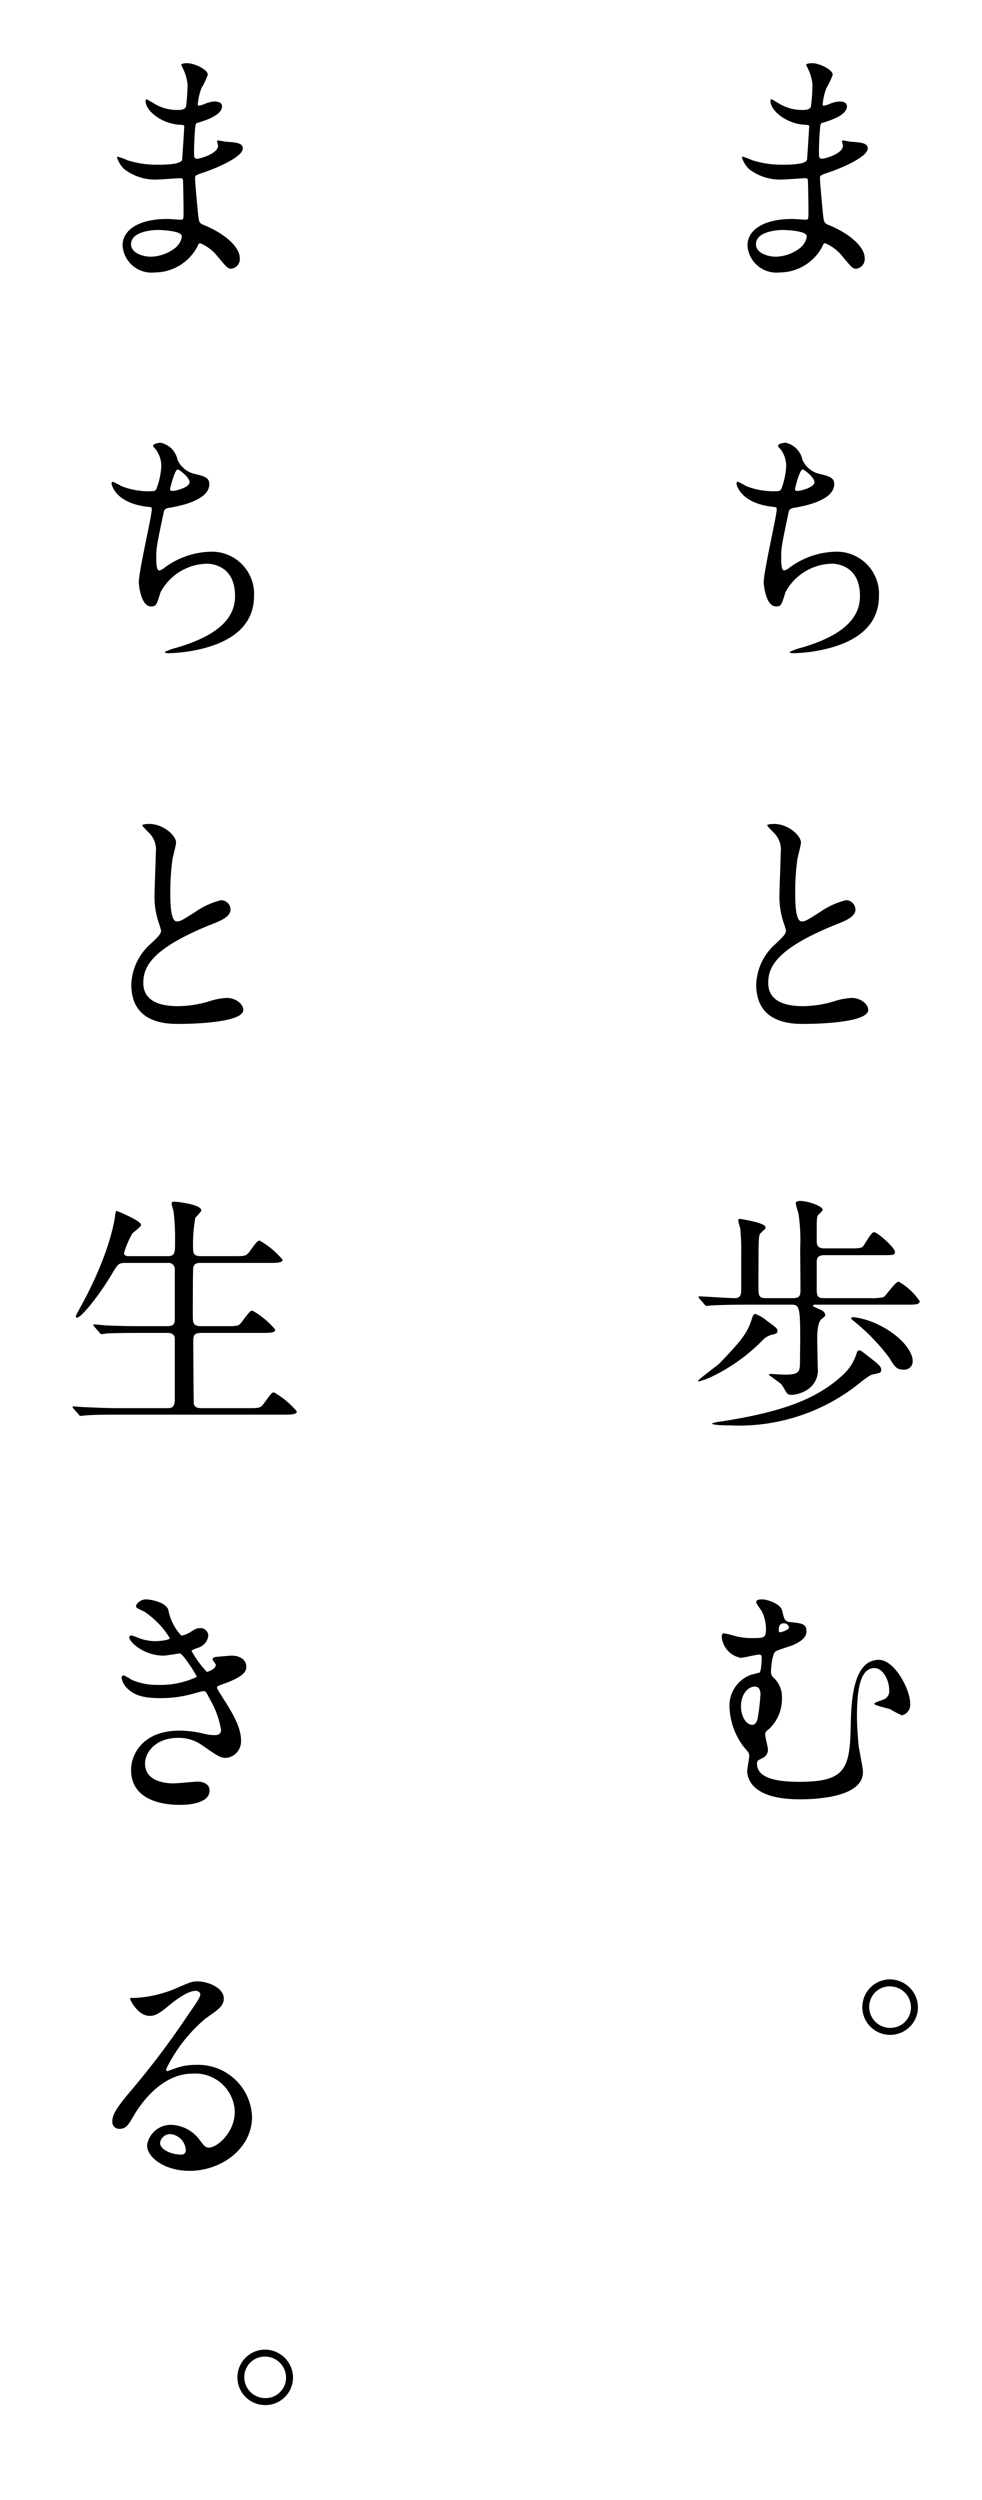
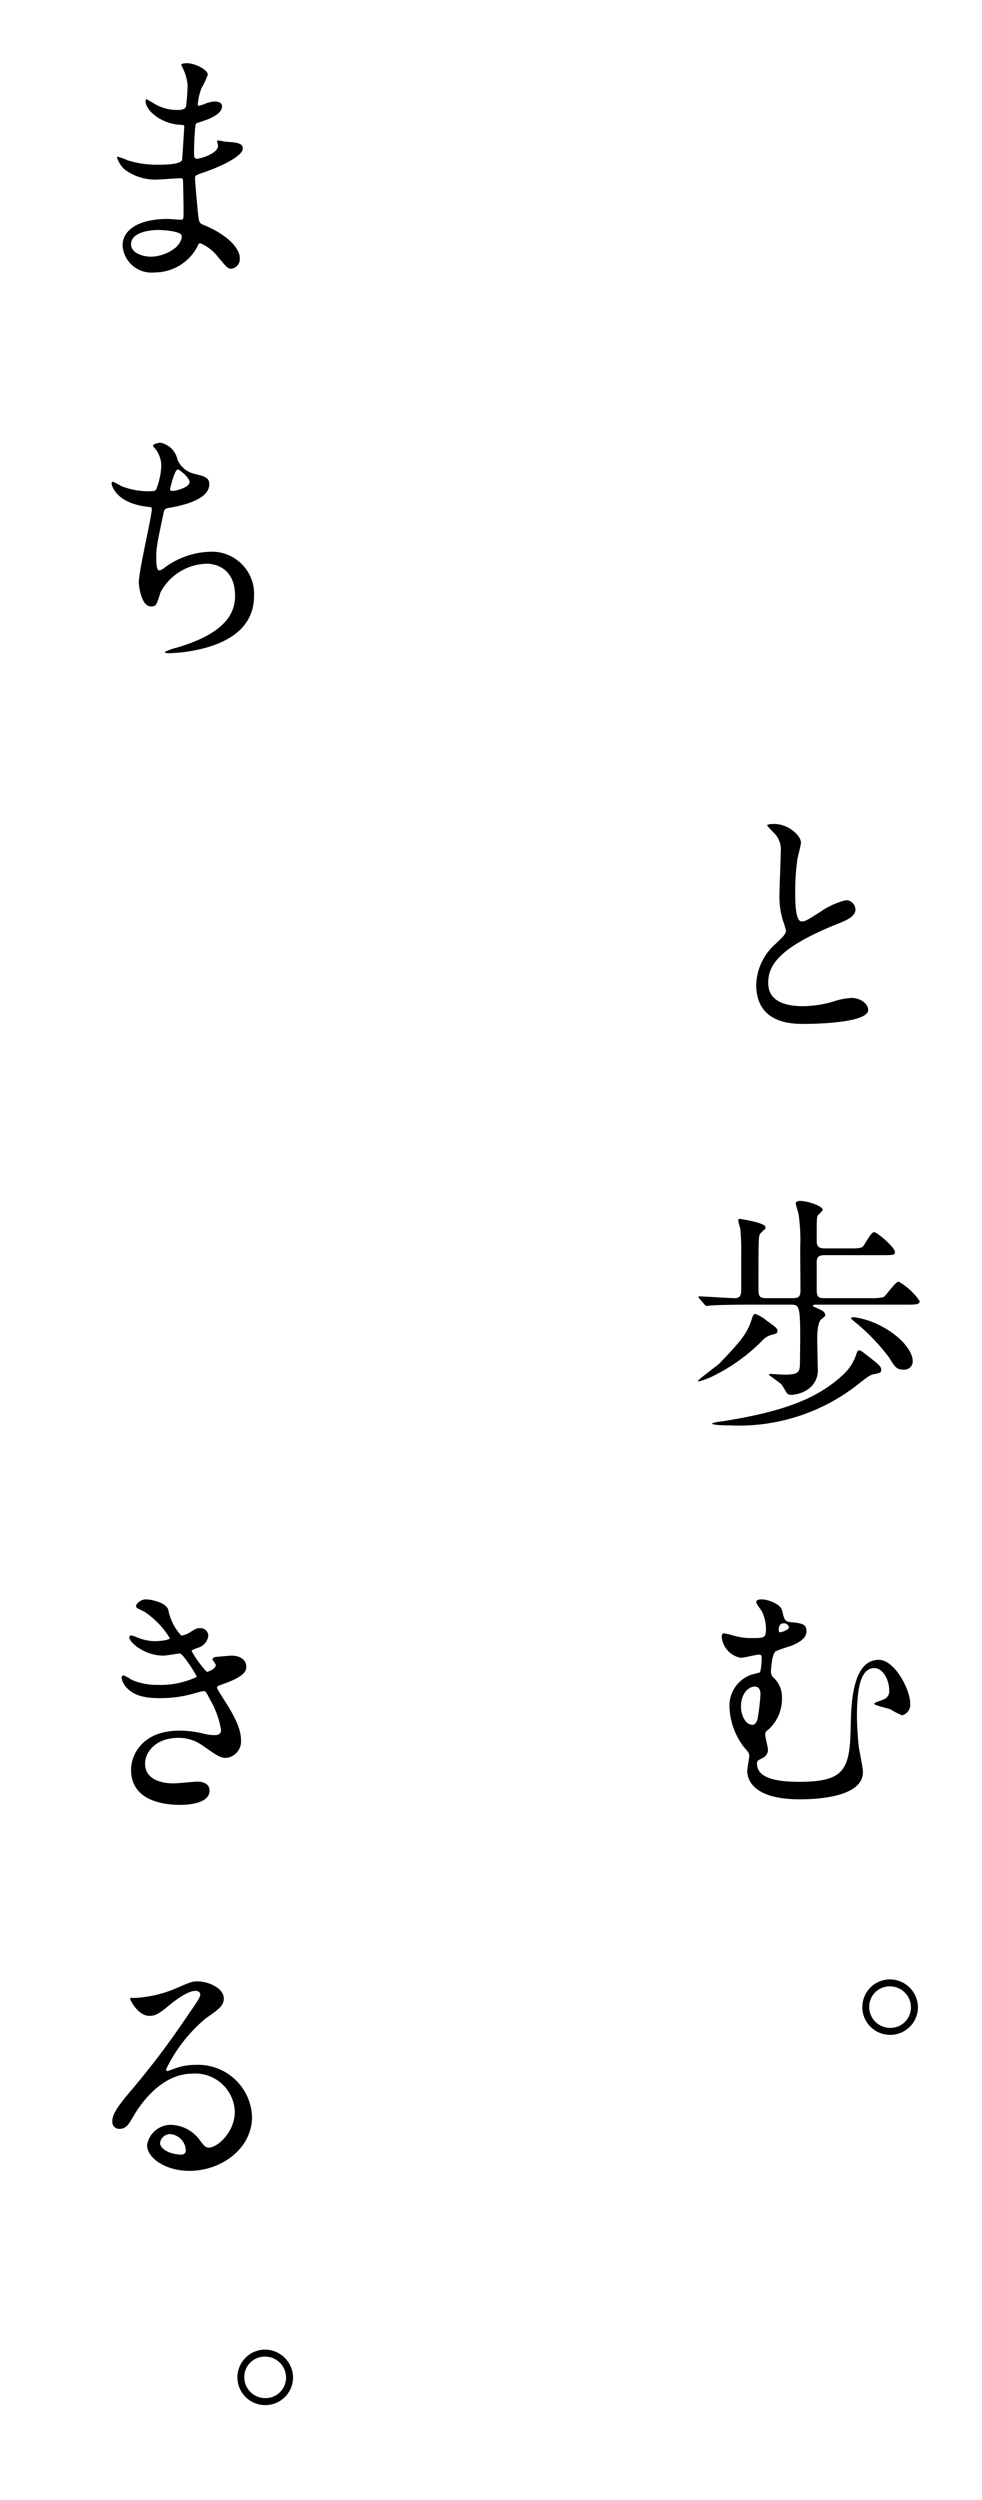
<svg xmlns="http://www.w3.org/2000/svg" width="110" height="280" viewBox="0 0 110 280">
  <title>アートボード 32</title>
-   <path d="M90.505,7.697c-.028-.084-.196-.364-.196-.42,0-.196.532-.196.7-.196.756,0,2.268.7,2.268,1.288a8.044,8.044,0,0,1-.7,1.484,6.533,6.533,0,0,0-.42,1.82c0,.056,0,.168.112.168a3.266,3.266,0,0,0,.784-.252,3.353,3.353,0,0,1,1.008-.224c.28,0,.812.084.812.532,0,1.036-1.904,1.596-2.688,1.848-.224.056-.28.084-.308.504-.028.084-.14,1.568-.14,2.716,0,.644,0,.812.364.812.308,0,2.324-.56,2.324-1.456,0-.084-.112-.42-.112-.504s.084-.084.14-.084c.14,0,.728.14.868.14,1.148.084,1.876.14,1.876.756,0,.98-3.108,2.268-4.396,2.688-.868.308-.952.336-.952.616,0,.532.308,3.752.336,4.032.112.924.112,1.036.7,1.26,2.184.896,3.976,2.38,3.976,3.696a1.084,1.084,0,0,1-.952,1.176c-.392,0-.504-.14-1.512-1.344a4.999,4.999,0,0,0-1.96-1.512c-.168,0-.224.14-.364.448a5.424,5.424,0,0,1-4.76,2.828,3.247,3.247,0,0,1-3.584-3.024c0-1.68,1.708-2.968,5.04-2.968.252,0,1.288.084,1.484.084.308,0,.308-.084.308-1.036,0-.56-.028-2.436-.056-3.192,0-.252,0-.42-.28-.42-.392,0-2.072.14-2.436.14a5.711,5.711,0,0,1-3.864-1.148,3.15,3.15,0,0,1-.812-1.288c0-.056,0-.112.084-.112a6.889,6.889,0,0,1,1.064.392,10.891,10.891,0,0,0,3.388.504c.672,0,2.548,0,2.744-.532.028-.084.252-3.752.252-3.78,0-.14-.14-.14-.588-.168-1.988-.14-3.752-1.568-3.752-2.66,0-.056.028-.196.112-.196.028,0,.7.392.784.448a4.942,4.942,0,0,0,2.716.756c.588,0,.868-.14.924-.42a19.27,19.27,0,0,0,.168-2.464A5.319,5.319,0,0,0,90.505,7.697ZM87.677,25.757c-.056,0-2.996,0-2.996,1.596,0,1.064,1.456,1.4,2.24,1.4a4.619,4.619,0,0,0,2.772-1.036c.504-.448.756-1.12.644-1.372C90.141,25.869,88.181,25.757,87.677,25.757Z" />
-   <path d="M89.889,51.518a2.791,2.791,0,0,0,1.82,1.54c1.176.28,1.736.42,1.736,1.176,0,1.596-2.576,2.324-4.424,2.632-.56.084-.616.224-.7.588-.728,3.472-.84,3.948-.812,5.152,0,.364,0,1.288.336,1.288a1.332,1.332,0,0,0,.588-.308,8.959,8.959,0,0,1,5.236-1.792,4.725,4.725,0,0,1,4.788,4.956c0,4.732-5.096,5.852-7.336,6.216a16.821,16.821,0,0,1-2.24.196c-.084,0-.42,0-.42-.14a6.312,6.312,0,0,1,1.316-.476c5.572-1.624,6.552-3.948,6.552-5.796,0-3.416-2.632-3.612-3.136-3.612a6.035,6.035,0,0,0-5.208,3.192c-.448,1.428-.476,1.596-1.064,1.596-1.148,0-1.372-2.436-1.372-2.688,0-1.316,1.456-7.42,1.456-8.204,0-.224-.056-.224-.532-.28-3.556-.42-3.976-2.464-3.976-2.604,0-.084.056-.196.14-.196a10.972,10.972,0,0,1,.98.504,8.337,8.337,0,0,0,3.332.56c.336,0,.448-.056.56-.224a8.336,8.336,0,0,0,.56-2.576,3.137,3.137,0,0,0-.616-1.876c-.224-.252-.308-.336-.308-.42,0-.224.7-.336.84-.336A2.452,2.452,0,0,1,89.889,51.518Zm-.84,3.276c0,.168.168.196.28.196.42,0,1.904-.42,1.904-.98,0-.532-1.148-1.428-1.316-1.428C89.553,52.582,89.049,54.738,89.049,54.794Z" />
  <path d="M86.837,105.754c.84-.784,1.204-1.148,1.204-1.512a7.091,7.091,0,0,0-.252-.868,9.005,9.005,0,0,1-.476-3.276c0-.644.14-3.892.14-4.62A2.616,2.616,0,0,0,86.613,93.21c-.588-.616-.672-.7-.672-.784,0-.112.672-.14.756-.14,1.596,0,3.024,1.288,3.024,2.1,0,.252-.336,1.512-.392,1.792a26.311,26.311,0,0,0-.252,3.696c0,1.064,0,3.332.728,3.332.392,0,.56-.112,2.072-1.064a8.65,8.65,0,0,1,2.884-1.316,1.076,1.076,0,0,1,1.064,1.036c0,.84-1.148,1.288-2.156,1.68-6.664,2.688-7.616,4.732-7.616,6.552,0,1.904,1.624,2.604,3.892,2.604a12.53,12.53,0,0,0,3.36-.504,7.615,7.615,0,0,1,2.1-.42c.952,0,1.848.644,1.848,1.344,0,1.428-5.712,1.568-7.196,1.568-1.288,0-5.348,0-5.348-4.396A6.348,6.348,0,0,1,86.837,105.754Z" />
  <path d="M87.089,149.07c0,.224-.112.336-.588.42a2.214,2.214,0,0,0-1.148.7,20.347,20.347,0,0,1-5.852,4.116,10.412,10.412,0,0,1-1.204.42c-.056,0-.112,0-.112-.056,0-.14,2.156-1.708,2.408-1.96,2.604-2.716,3.164-3.444,3.696-5.208.028-.056.14-.336.308-.336a4.266,4.266,0,0,1,1.288.756C86.977,148.706,87.089,148.818,87.089,149.07Zm1.736-3.668c.756,0,.84-.308.84-.896,0-1.568-.028-3.192-.028-4.788a20.091,20.091,0,0,0-.168-3.612c-.028-.224-.336-1.204-.336-1.316,0-.252.364-.28.476-.28.896,0,2.548.588,2.548,1.008,0,.112-.504.532-.56.644-.112.252-.112.504-.112,2.688,0,.504,0,.98.868.98h2.912c1.064,0,1.26-.056,1.428-.252s.896-1.568,1.204-1.568c.392,0,2.352,1.736,2.352,2.212,0,.364-.168.364-1.512.364H92.353c-.868,0-.868.448-.868.868v3.024c0,.896.308.924.896.924h5.124a5.921,5.921,0,0,0,1.456-.112c.308-.168,1.316-1.736,1.708-1.736a7.082,7.082,0,0,1,2.352,2.184c0,.392-.504.392-1.484.392h-10.248c-.056,0-.224.028-.224.14,0,.056.084.084.644.336.448.196.672.336.728.644.028.14-.028.196-.392.476-.476.336-.504,1.68-.504,2.296,0,.168.056,2.828.056,3.164a2.564,2.564,0,0,1-1.288,2.548,3.714,3.714,0,0,1-1.652.504,1.096,1.096,0,0,1-.392-.084c-.168-.084-.588-.952-.728-1.092-.196-.196-1.4-1.036-1.4-1.064,0-.084.112-.112.168-.112.084,0,1.316.084,1.568.084,1.596,0,1.708-.308,1.736-1.232,0-.812.028-1.96.028-2.8,0-3.584-.112-3.808-1.008-3.808H83.281c-.504,0-2.576.028-3.528.084-.084,0-.504.056-.616.056-.084,0-.14-.056-.224-.168l-.56-.644c-.112-.14-.112-.14-.112-.196s.056-.056.112-.056c.56,0,3.304.196,3.948.196.616,0,.728-.364.728-.924v-4.004a24.161,24.161,0,0,0-.112-2.884,8.413,8.413,0,0,1-.224-.896c0-.14.084-.168.196-.168.028,0,2.856.42,2.856.924a.471.471,0,0,1-.028.196,5.567,5.567,0,0,0-.588.56c-.168.336-.168.924-.168,6.132,0,.84.112,1.064.84,1.064Zm9.884,8.008c0,.336-.112.364-.784.504-.476.084-.644.224-2.184,1.428a21.544,21.544,0,0,1-13.944,4.312c-.308,0-2.044,0-2.044-.224a4.549,4.549,0,0,1,1.092-.224c6.972-1.092,10.808-2.576,13.692-5.32a5.462,5.462,0,0,0,1.4-2.24c.112-.336.14-.392.336-.392.168,0,.28.112,1.288.896C98.485,152.878,98.709,153.102,98.709,153.41Zm3.528-.952a.934.934,0,0,1-1.036.952c-.784,0-1.008-.364-1.596-1.344a22.976,22.976,0,0,0-3.78-3.948c-.42-.336-.476-.364-.476-.476s.224-.112.28-.112a8.912,8.912,0,0,1,2.268.616C100.697,149.35,102.237,151.254,102.237,152.458Z" />
  <path d="M87.621,180.423c.224.952.28,1.204.896,1.26,1.316.14,1.82.196,1.82,1.036,0,.7-.616,1.148-1.568,1.568-.28.112-1.596.504-1.876.672-.42.252-.532,1.988-.532,2.296a.844.844,0,0,0,.308.672,2.938,2.938,0,0,1,.924,2.268,4.637,4.637,0,0,1-1.484,3.5c-.308.224-.392.308-.392.616,0,.252.308,1.4.308,1.68a1.005,1.005,0,0,1-.616.924c-.504.252-.616.308-.616.616,0,1.4,1.596,2.044,4.704,2.044,5.152,0,5.712-1.372,5.796-6.272.056-2.464.168-7.392,3.164-7.392,1.736,0,3.5,3.304,3.5,4.9a1.21,1.21,0,0,1-.924,1.316,10.314,10.314,0,0,1-1.344-.7c-.28-.084-1.764-.42-1.764-.588s.98-.42,1.148-.532a.96.96,0,0,0,.532-.98c0-1.204-.728-2.492-1.652-2.492-1.624,0-1.96,2.464-1.96,5.488,0,.924.112,2.464.196,3.276.056.42.476,2.408.476,2.884,0,2.94-5.656,3.052-7.084,3.052-5.516,0-5.88-2.464-5.88-3.192,0-.252.224-1.372.224-1.624,0-.364-.056-.42-.616-1.064a7.821,7.821,0,0,1-1.596-4.508,3.679,3.679,0,0,1,2.324-3.528c.14-.056.868-.224,1.036-.28.196-.056.252-1.512.252-1.624,0-.364-.14-.392-.308-.392-.28,0-1.708.364-2.044.364a2.628,2.628,0,0,1-2.128-2.352c0-.084.028-.392.224-.392.224,0,1.288.308,1.54.364a6.817,6.817,0,0,0,1.652.168c1.316,0,1.54,0,1.54-1.036a4.478,4.478,0,0,0-.448-1.932c-.084-.168-.644-.868-.644-1.064,0-.364.7-.308.924-.28C86.277,179.275,87.453,179.695,87.621,180.423Zm-3.08,8.484c-.7,0-1.54.784-1.54,2.24,0,.98.504,2.044,1.288,2.044.336,0,.476-.364.56-.616a23.433,23.433,0,0,0,.336-2.772C85.185,189.187,84.961,188.907,84.541,188.907Zm2.688-6.356c0,.196.056.28.196.28.028,0,.952-.252.952-.56a.565.565,0,0,0-.588-.448.673.673,0,0,0-.28.056C87.229,182.047,87.229,182.495,87.229,182.551Z" />
  <path d="M102.825,224.838a3.1,3.1,0,0,1-3.136,3.08,3.108,3.108,0,0,1,.028-6.216A3.16,3.16,0,0,1,102.825,224.838Zm-5.46-.028a2.342,2.342,0,0,0,2.352,2.324,2.288,2.288,0,0,0,2.324-2.268,2.354,2.354,0,0,0-2.38-2.38A2.288,2.288,0,0,0,97.365,224.81Z" />
  <path d="M20.505,7.697c-.028-.084-.196-.364-.196-.42,0-.196.532-.196.7-.196.756,0,2.268.7,2.268,1.288a8.044,8.044,0,0,1-.7,1.484,6.533,6.533,0,0,0-.42,1.82c0,.056,0,.168.112.168a3.266,3.266,0,0,0,.784-.252,3.353,3.353,0,0,1,1.008-.224c.28,0,.812.084.812.532,0,1.036-1.904,1.596-2.688,1.848-.224.056-.28.084-.308.504-.028.084-.14,1.568-.14,2.716,0,.644,0,.812.364.812.308,0,2.324-.56,2.324-1.456,0-.084-.112-.42-.112-.504s.084-.084.14-.084c.14,0,.728.14.868.14,1.148.084,1.876.14,1.876.756,0,.98-3.108,2.268-4.396,2.688-.868.308-.952.336-.952.616,0,.532.308,3.752.336,4.032.112.924.112,1.036.7,1.26,2.184.896,3.976,2.38,3.976,3.696a1.084,1.084,0,0,1-.952,1.176c-.392,0-.504-.14-1.512-1.344a4.999,4.999,0,0,0-1.96-1.512c-.168,0-.224.14-.364.448a5.424,5.424,0,0,1-4.76,2.828,3.247,3.247,0,0,1-3.584-3.024c0-1.68,1.708-2.968,5.04-2.968.252,0,1.288.084,1.484.084.308,0,.308-.084.308-1.036,0-.56-.028-2.436-.056-3.192,0-.252,0-.42-.28-.42-.392,0-2.072.14-2.436.14a5.711,5.711,0,0,1-3.864-1.148,3.15,3.15,0,0,1-.812-1.288c0-.056,0-.112.084-.112a6.889,6.889,0,0,1,1.064.392,10.891,10.891,0,0,0,3.388.504c.672,0,2.548,0,2.744-.532.028-.084.252-3.752.252-3.78,0-.14-.14-.14-.588-.168-1.988-.14-3.752-1.568-3.752-2.66,0-.056.028-.196.112-.196.028,0,.7.392.784.448a4.942,4.942,0,0,0,2.716.756c.588,0,.868-.14.924-.42a19.27,19.27,0,0,0,.168-2.464A5.319,5.319,0,0,0,20.505,7.697ZM17.677,25.757c-.056,0-2.996,0-2.996,1.596,0,1.064,1.456,1.4,2.24,1.4a4.619,4.619,0,0,0,2.772-1.036c.504-.448.756-1.12.644-1.372C20.141,25.869,18.181,25.757,17.677,25.757Z" />
  <path d="M19.889,51.518a2.791,2.791,0,0,0,1.82,1.54c1.176.28,1.736.42,1.736,1.176,0,1.596-2.576,2.324-4.424,2.632-.56.084-.616.224-.7.588-.728,3.472-.84,3.948-.812,5.152,0,.364,0,1.288.336,1.288a1.332,1.332,0,0,0,.588-.308,8.959,8.959,0,0,1,5.236-1.792,4.725,4.725,0,0,1,4.788,4.956c0,4.732-5.096,5.852-7.336,6.216a16.821,16.821,0,0,1-2.24.196c-.084,0-.42,0-.42-.14a6.312,6.312,0,0,1,1.316-.476c5.572-1.624,6.552-3.948,6.552-5.796,0-3.416-2.632-3.612-3.136-3.612a6.035,6.035,0,0,0-5.208,3.192c-.448,1.428-.476,1.596-1.064,1.596-1.148,0-1.372-2.436-1.372-2.688,0-1.316,1.456-7.42,1.456-8.204,0-.224-.056-.224-.532-.28-3.556-.42-3.976-2.464-3.976-2.604,0-.084.056-.196.14-.196a10.972,10.972,0,0,1,.98.504,8.337,8.337,0,0,0,3.332.56c.336,0,.448-.056.56-.224a8.336,8.336,0,0,0,.56-2.576,3.137,3.137,0,0,0-.616-1.876c-.224-.252-.308-.336-.308-.42,0-.224.7-.336.84-.336A2.452,2.452,0,0,1,19.889,51.518Zm-.84,3.276c0,.168.168.196.28.196.42,0,1.904-.42,1.904-.98,0-.532-1.148-1.428-1.316-1.428C19.553,52.582,19.049,54.738,19.049,54.794Z" />
-   <path d="M16.837,105.754c.84-.784,1.204-1.148,1.204-1.512a7.091,7.091,0,0,0-.252-.868,9.005,9.005,0,0,1-.476-3.276c0-.644.14-3.892.14-4.62A2.616,2.616,0,0,0,16.613,93.21c-.588-.616-.672-.7-.672-.784,0-.112.672-.14.756-.14,1.596,0,3.024,1.288,3.024,2.1,0,.252-.336,1.512-.392,1.792a26.311,26.311,0,0,0-.252,3.696c0,1.064,0,3.332.728,3.332.392,0,.56-.112,2.072-1.064a8.65,8.65,0,0,1,2.884-1.316,1.076,1.076,0,0,1,1.064,1.036c0,.84-1.148,1.288-2.156,1.68-6.664,2.688-7.616,4.732-7.616,6.552,0,1.904,1.624,2.604,3.892,2.604a12.53,12.53,0,0,0,3.36-.504,7.615,7.615,0,0,1,2.1-.42c.952,0,1.848.644,1.848,1.344,0,1.428-5.712,1.568-7.196,1.568-1.288,0-5.348,0-5.348-4.396A6.348,6.348,0,0,1,16.837,105.754Z" />
-   <path d="M18.741,140.698c.868,0,.868-.336.868-1.736a24.852,24.852,0,0,0-.168-3.276c-.028-.14-.224-.756-.224-.896s.112-.196.308-.196c.196,0,3.024.28,3.024.98,0,.168-.588.7-.672.84a16.71,16.71,0,0,0-.252,3.22c0,.728.028,1.064.896,1.064h3.612c1.288,0,1.428,0,1.792-.476.84-1.148.924-1.26,1.176-1.26a9.468,9.468,0,0,1,2.548,2.128c0,.364-.644.364-1.484.364H22.493c-.308,0-.7,0-.84.476-.056.224-.056,4.592-.056,5.404,0,.868.056,1.204.924,1.204h2.772c1.316,0,1.456,0,1.792-.476.868-1.148.952-1.26,1.204-1.26a9.468,9.468,0,0,1,2.548,2.128c0,.364-.644.364-1.512.364H22.549c-.812,0-.896.28-.896.952,0,.84.028,6.86.056,7,.112.42.448.476.896.476h5.124c1.288,0,1.428,0,1.792-.476.84-1.148.924-1.288,1.176-1.288a9.471,9.471,0,0,1,2.548,2.128c0,.364-.644.364-1.484.364H13.169c-2.464,0-3.276.056-3.528.084-.112,0-.504.056-.616.056-.084,0-.14-.056-.224-.168l-.56-.644c-.112-.14-.112-.14-.112-.196s.028-.056.112-.056c.168,0,1.036.084,1.232.084,1.372.056,2.52.112,3.836.112h5.348c.504,0,.924,0,.924-1.008v-6.748c0-.336-.168-.672-.812-.672H15.493c-2.464,0-3.276.056-3.528.056a4.949,4.949,0,0,1-.588.084c-.112,0-.168-.084-.252-.196l-.56-.644c-.084-.112-.112-.14-.112-.168,0-.056.028-.084.112-.084.196,0,1.036.084,1.232.112,1.372.056,2.52.084,3.836.084h3.108c.84,0,.84-.42.84-.868v-5.488a.701.701,0,0,0-.812-.728H14.149c-.868,0-.924.084-1.624,1.26-1.54,2.576-3.444,4.872-3.892,4.872-.112,0-.14-.084-.14-.168,0-.056.448-.896.7-1.344,3.08-5.684,3.612-9.296,3.696-9.856.056-.532.112-.588.168-.588.056,0,2.744,1.092,2.744,1.568,0,.224-.896.84-1.008,1.008a10.756,10.756,0,0,0-.896,2.128c0,.364.336.364.7.364Z" />
  <path d="M18.853,180.318a5.838,5.838,0,0,0,1.456,2.884,2.623,2.623,0,0,0,1.092-.448c.56-.336.644-.392.98-.392a.873.873,0,0,1,.952.84,1.598,1.598,0,0,1-1.204,1.372c-.084.028-.672.252-.672.336a11.597,11.597,0,0,0,1.708,2.352c.112,0,1.008-.308,1.008-.784,0-.112-.364-.504-.364-.616,0-.224.28-.252.392-.28,1.008-.084,1.568-.14,1.736-.14.924,0,1.652.448,1.652,1.232,0,.392-.056,1.036-2.464,1.904-.728.252-.812.308-.812.42,0,.14.028.196.896,1.568,1.372,2.128,1.792,3.36,1.792,4.396a1.863,1.863,0,0,1-1.624,1.932c-.7,0-.896-.14-2.716-1.4a4.501,4.501,0,0,0-2.716-.84c-2.52,0-3.696,1.624-3.696,2.884,0,2.072,2.464,2.212,3.192,2.212.448,0,2.324-.196,2.716-.196.336,0,1.316.112,1.316,1.008,0,1.596-2.94,1.596-3.276,1.596-.812,0-5.516,0-5.516-3.92,0-1.624,1.204-4.396,5.432-4.396a11.572,11.572,0,0,1,2.688.336,5.154,5.154,0,0,0,1.232.168c.42,0,.728-.14.728-.588a9.947,9.947,0,0,0-1.26-3.444c-.42-.812-.448-.896-.7-.896-.168,0-1.232.308-1.456.364a13.312,13.312,0,0,1-3.36.42c-1.68,0-2.828-.224-3.696-1.064a2.189,2.189,0,0,1-.672-1.204.258.258,0,0,1,.252-.28,7.256,7.256,0,0,1,.896.504,7.137,7.137,0,0,0,2.94.56,9.453,9.453,0,0,0,4.34-.896c0-.168-1.568-2.632-1.904-2.632-.056,0-1.54.252-1.82.252-2.184,0-3.836-1.512-3.836-2.044a.219.219,0,0,1,.224-.224,5.575,5.575,0,0,1,.728.252,5.123,5.123,0,0,0,1.932.392c.672,0,1.652-.14,1.652-.336a9.592,9.592,0,0,0-2.856-2.968c-.812-.392-.924-.42-.924-.616,0-.28.532-.756,1.092-.756C16.949,179.142,18.601,179.478,18.853,180.318Z" />
  <path d="M26.301,236.514a4.432,4.432,0,0,0-4.732-4.256c-3.696,0-6.076,3.836-6.58,4.704-.56.952-.84,1.484-1.596,1.484a.772.772,0,0,1-.812-.784c0-.7.224-1.316,2.212-3.64a92.237,92.237,0,0,0,6.328-8.428c.924-1.316,1.316-1.904,1.316-2.212,0-.196-.196-.392-.532-.392-1.036,0-2.688,1.4-3.164,1.792-1.12.924-1.512,1.008-1.988,1.008-1.316,0-2.184-1.792-2.184-1.932,0-.084.084-.084.672-.084a13.576,13.576,0,0,0,4.34-1.008c1.736-.756,1.932-.84,2.548-.84,1.12,0,2.94.7,2.94,1.932,0,.812-.644,1.26-1.988,2.184a17.073,17.073,0,0,0-4.48,5.74c0,.084.084.196.168.196.168-.056.532-.196.7-.252a6.776,6.776,0,0,1,2.464-.448,6.044,6.044,0,0,1,6.3,5.824c0,3.556-3.444,6.048-7,6.048-2.772,0-4.76-1.484-4.76-2.884a2.695,2.695,0,0,1,2.772-2.268,4.134,4.134,0,0,1,3.192,1.792c.392.504.56.756.952.756C24.341,240.546,26.301,238.838,26.301,236.514Zm-7.196,2.52a1.144,1.144,0,0,0-1.176.98c0,.728,1.204,1.316,2.408,1.316a.463.463,0,0,0,.476-.504A1.905,1.905,0,0,0,19.105,239.034Z" />
  <path d="M32.825,266.306a3.1,3.1,0,0,1-3.136,3.08,3.108,3.108,0,0,1,.028-6.216A3.16,3.16,0,0,1,32.825,266.306Zm-5.46-.028a2.342,2.342,0,0,0,2.352,2.324,2.288,2.288,0,0,0,2.324-2.268,2.354,2.354,0,0,0-2.38-2.38A2.288,2.288,0,0,0,27.365,266.278Z" />
</svg>